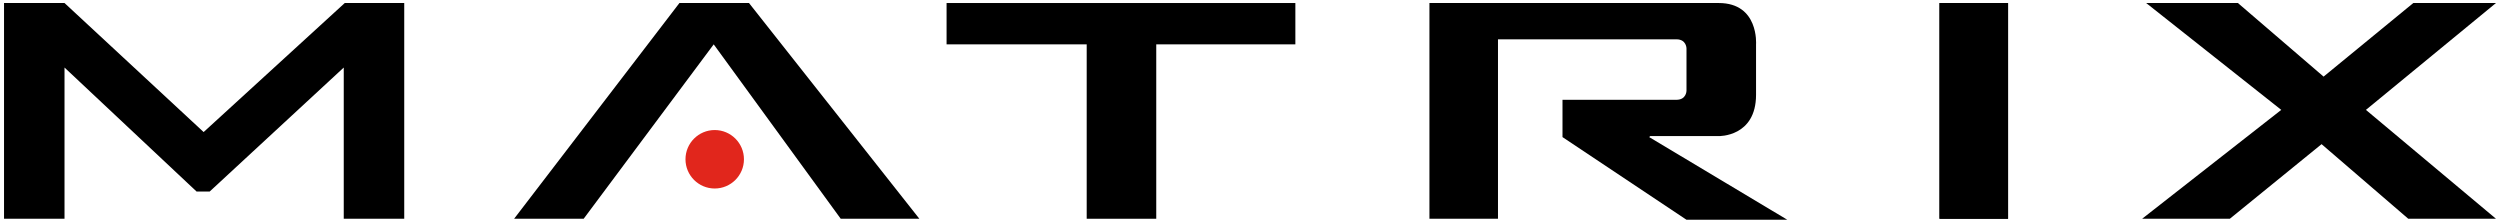
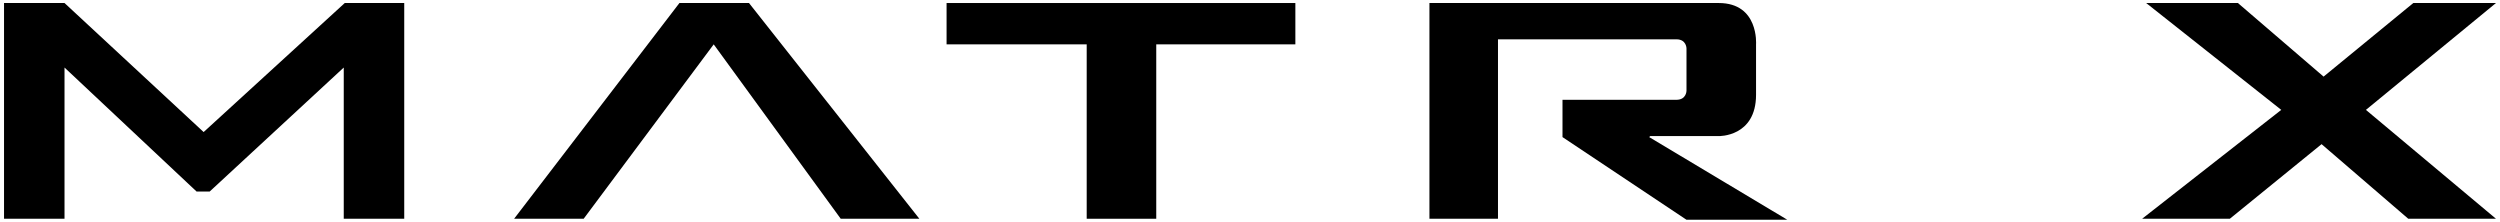
<svg xmlns="http://www.w3.org/2000/svg" width="248" height="22" viewBox="0 0 248 22" fill="none">
  <g clip-path="url(#clip0_2392_1302)">
    <path d="M0.4 0.3H6.4L20.2 13.1L34.2 0.3H40.1V21.7H34.1V6.7L20.8 19H19.5L6.4 6.7V21.7H0.4V0.3Z" fill="black" />
-     <path d="M199.2 0.3H192.4V21.7H199.2V0.3Z" fill="black" />
    <path d="M163.7 13.5H170.5C170.5 13.5 174.2 13.6 174.2 9.4V4.4C174.2 4.4 174.5 0.3 170.5 0.3H141.8V21.7H148.6V3.9H166.3C167.3 3.9 167.3 4.8 167.3 4.8V9C167.3 9 167.3 9.9 166.3 9.9H155V13.6L167.3 21.8H177.3L163.6 13.6L163.7 13.5Z" fill="black" />
    <path d="M70.8 4.4L83.4 21.7H91.2L74.3 0.3H67.4L51 21.7H57.9L70.8 4.4Z" fill="black" />
    <path d="M226.3 10.9L212.9 0.3H222L230.5 7.6L239.4 0.3H247.6L234.7 10.9L247.6 21.7H238.9L230.3 14.3L221.2 21.7H212.5L226.3 10.9Z" fill="black" />
    <path d="M114.7 21.7H107.8V4.4H93.9V0.3H128.5V4.4H114.7V21.7Z" fill="black" />
-     <path d="M199.2 0.3H192.4V21.7H199.2V0.3Z" fill="black" />
-     <path d="M73.8 15.8C73.8 14.2 72.5 12.9 70.9 12.9C69.3 12.9 68 14.2 68 15.8C68 17.4 69.3 18.7 70.9 18.7C72.5 18.7 73.8 17.4 73.8 15.8Z" fill="#E1261C" />
  </g>
  <defs>
    <clipPath id="clip0_2392_1302">
      <rect width="248" height="22" fill="white" />
    </clipPath>
  </defs>
</svg>